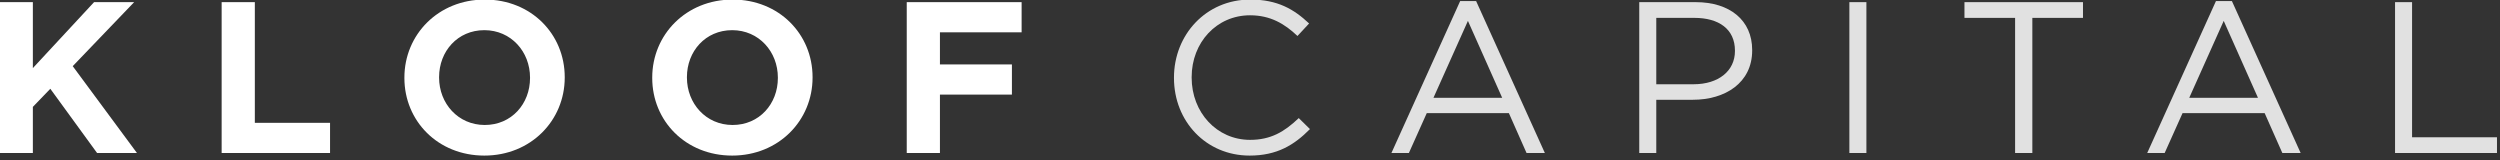
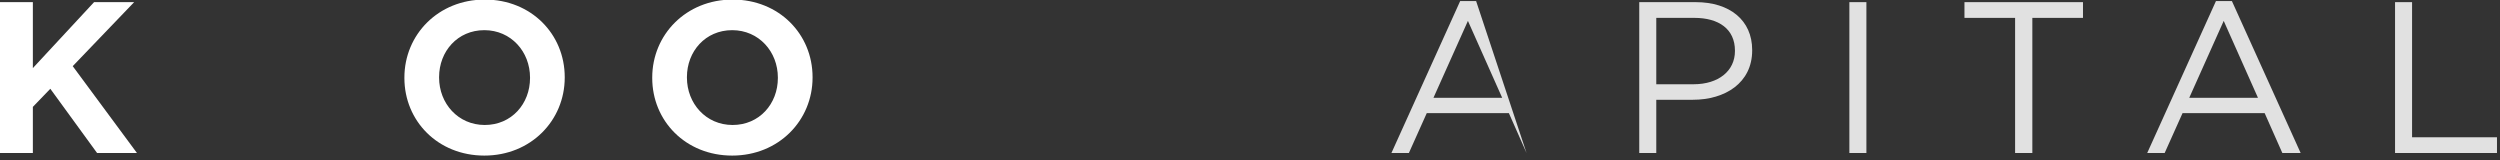
<svg xmlns="http://www.w3.org/2000/svg" width="100%" height="100%" viewBox="0 0 453 29" version="1.1" xml:space="preserve" style="fill-rule:evenodd;clip-rule:evenodd;stroke-linejoin:round;stroke-miterlimit:1.414;">
  <rect x="0" y="0" width="453" height="29" fill="#333333" stroke="none" />
  <g transform="matrix(1,0,0,1,-190.332,-710.437)">
    <g transform="matrix(0.857,0,0,0.857,-45.665,395.645)">
      <path d="M275.306,399.668L282.323,399.668L282.323,389.917L286.014,386.089L295.902,399.668L304.332,399.668L290.753,381.305L303.739,367.772L295.264,367.772L282.323,381.715L282.323,367.772L275.306,367.772L275.306,399.668Z" style="fill:white;fill-rule:nonzero;" />
-       <path d="M322.239,399.668L345.159,399.668L345.159,393.289L329.256,393.289L329.256,367.772L322.239,367.772L322.239,399.668Z" style="fill:white;fill-rule:nonzero;" />
      <path d="M377.784,400.215C387.626,400.215 394.78,392.788 394.78,383.72L394.78,383.629C394.78,374.561 387.717,367.225 377.875,367.225C368.033,367.225 360.879,374.652 360.879,383.72L360.879,383.811C360.879,392.879 367.942,400.215 377.784,400.215ZM377.875,393.745C372.225,393.745 368.215,389.188 368.215,383.72L368.215,383.629C368.215,378.161 372.134,373.696 377.784,373.696C383.434,373.696 387.444,378.252 387.444,383.72L387.444,383.811C387.444,389.279 383.525,393.745 377.875,393.745Z" style="fill:white;fill-rule:nonzero;" />
      <path d="M430.185,400.215C440.027,400.215 447.181,392.788 447.181,383.72L447.181,383.629C447.181,374.561 440.118,367.225 430.276,367.225C420.434,367.225 413.28,374.652 413.28,383.72L413.28,383.811C413.28,392.879 420.343,400.215 430.185,400.215ZM430.276,393.745C424.626,393.745 420.616,389.188 420.616,383.72L420.616,383.629C420.616,378.161 424.535,373.696 430.185,373.696C435.835,373.696 439.845,378.252 439.845,383.72L439.845,383.811C439.845,389.279 435.926,393.745 430.276,393.745Z" style="fill:white;fill-rule:nonzero;" />
-       <path d="M467.093,399.668L474.111,399.668L474.111,387.32L489.33,387.32L489.33,380.941L474.111,380.941L474.111,374.151L491.38,374.151L491.38,367.772L467.093,367.772L467.093,399.668Z" style="fill:white;fill-rule:nonzero;" />
-       <path d="M539.589,400.215C545.376,400.215 549.021,397.982 552.347,394.61L549.978,392.286C546.925,395.203 544.054,396.889 539.68,396.889C532.663,396.889 527.332,391.102 527.332,383.72L527.332,383.629C527.332,376.293 532.617,370.551 539.68,370.551C544.009,370.551 547.016,372.374 549.705,374.926L552.165,372.283C548.976,369.276 545.513,367.225 539.726,367.225C530.339,367.225 523.595,374.698 523.595,383.72L523.595,383.811C523.595,392.97 530.385,400.215 539.589,400.215Z" style="fill:white;fill-opacity:0.851;fill-rule:nonzero;" />
-       <path d="M569.571,399.668L573.262,399.668L577.044,391.238L594.405,391.238L598.141,399.668L602.014,399.668L587.479,367.544L584.107,367.544L569.571,399.668ZM578.457,388.003L585.747,371.736L592.992,388.003L578.457,388.003Z" style="fill:white;fill-opacity:0.851;fill-rule:nonzero;" />
+       <path d="M569.571,399.668L573.262,399.668L577.044,391.238L594.405,391.238L598.141,399.668L587.479,367.544L584.107,367.544L569.571,399.668ZM578.457,388.003L585.747,371.736L592.992,388.003L578.457,388.003Z" style="fill:white;fill-opacity:0.851;fill-rule:nonzero;" />
      <path d="M621.972,399.668L625.572,399.668L625.572,388.413L633.318,388.413C640.108,388.413 645.849,384.859 645.849,377.979L645.849,377.888C645.849,371.599 641.11,367.772 633.911,367.772L621.972,367.772L621.972,399.668ZM625.572,385.133L625.572,371.098L633.637,371.098C638.786,371.098 642.204,373.468 642.204,378.024L642.204,378.115C642.204,382.307 638.741,385.133 633.455,385.133L625.572,385.133Z" style="fill:white;fill-opacity:0.851;fill-rule:nonzero;" />
      <rect x="666.399" y="367.772" width="3.6" height="31.896" style="fill:white;fill-opacity:0.851;fill-rule:nonzero;" />
      <path d="M701.439,399.668L705.085,399.668L705.085,371.098L715.793,371.098L715.793,367.772L690.731,367.772L690.731,371.098L701.439,371.098L701.439,399.668Z" style="fill:white;fill-opacity:0.851;fill-rule:nonzero;" />
      <path d="M729.371,399.668L733.062,399.668L736.844,391.238L754.205,391.238L757.941,399.668L761.814,399.668L747.279,367.544L743.907,367.544L729.371,399.668ZM738.257,388.003L745.547,371.736L752.792,388.003L738.257,388.003Z" style="fill:white;fill-opacity:0.851;fill-rule:nonzero;" />
      <path d="M781.772,399.668L803.325,399.668L803.325,396.342L785.372,396.342L785.372,367.772L781.772,367.772L781.772,399.668Z" style="fill:white;fill-opacity:0.851;fill-rule:nonzero;" />
    </g>
  </g>
</svg>